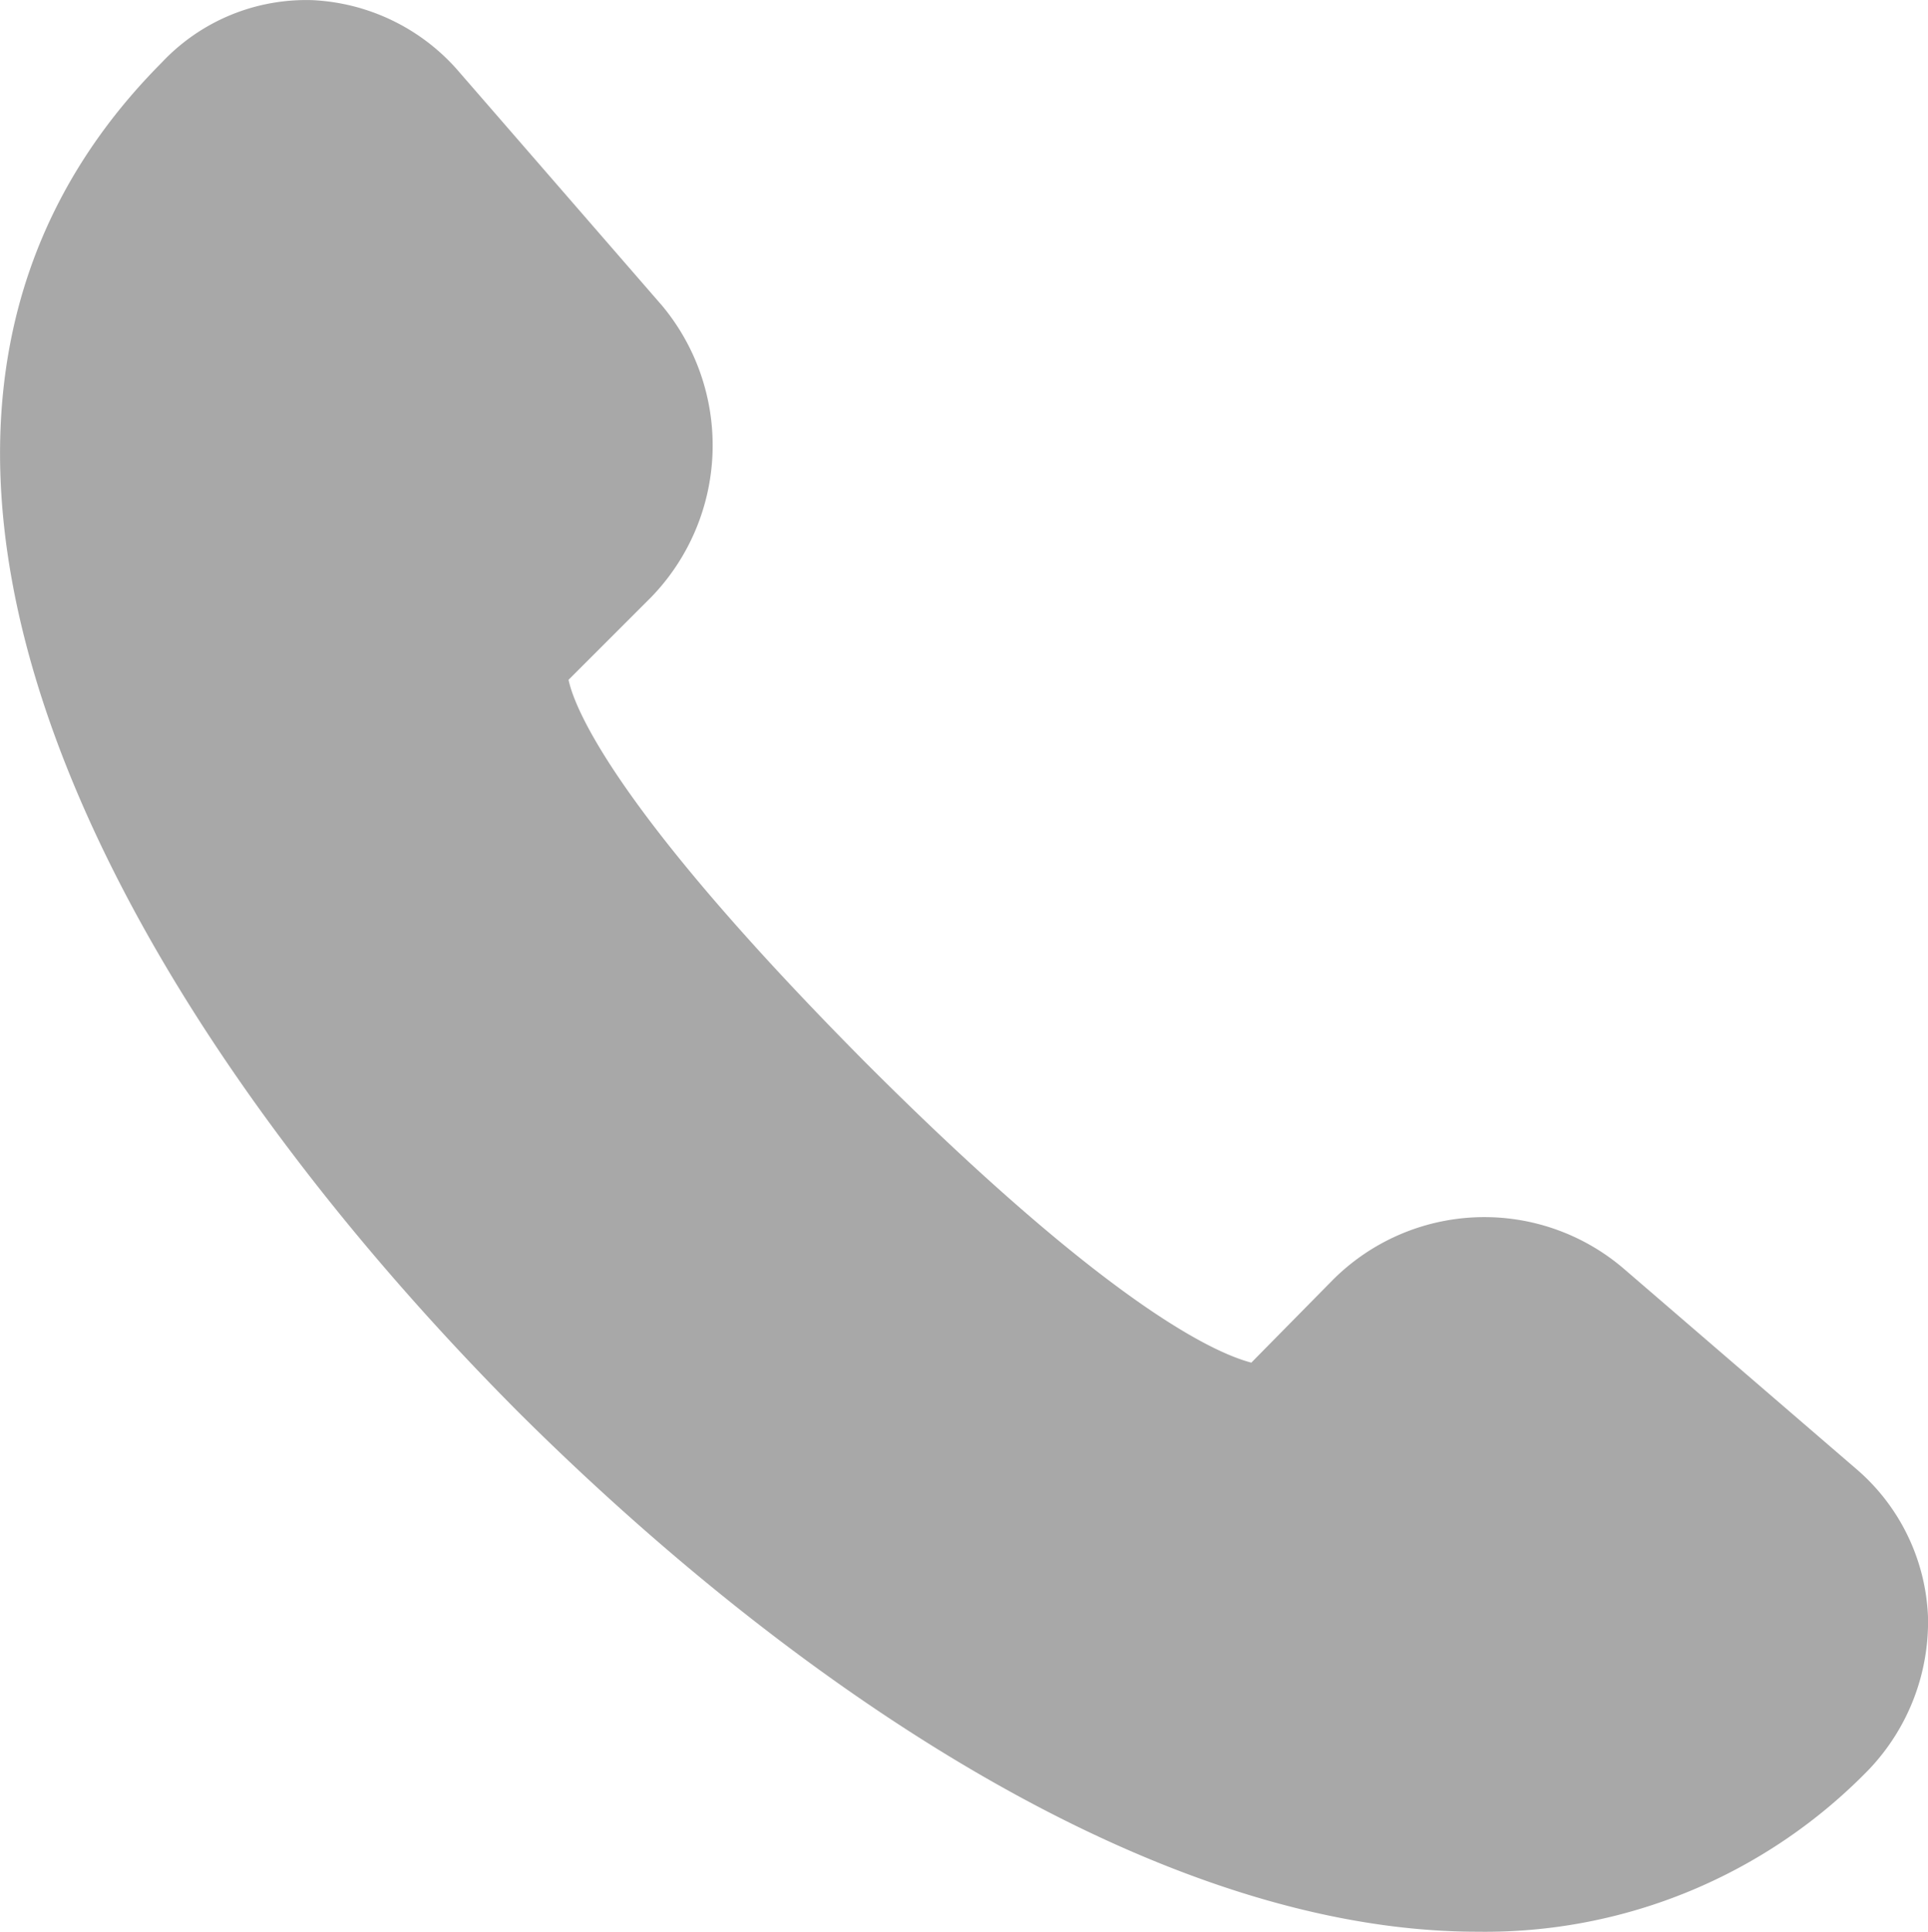
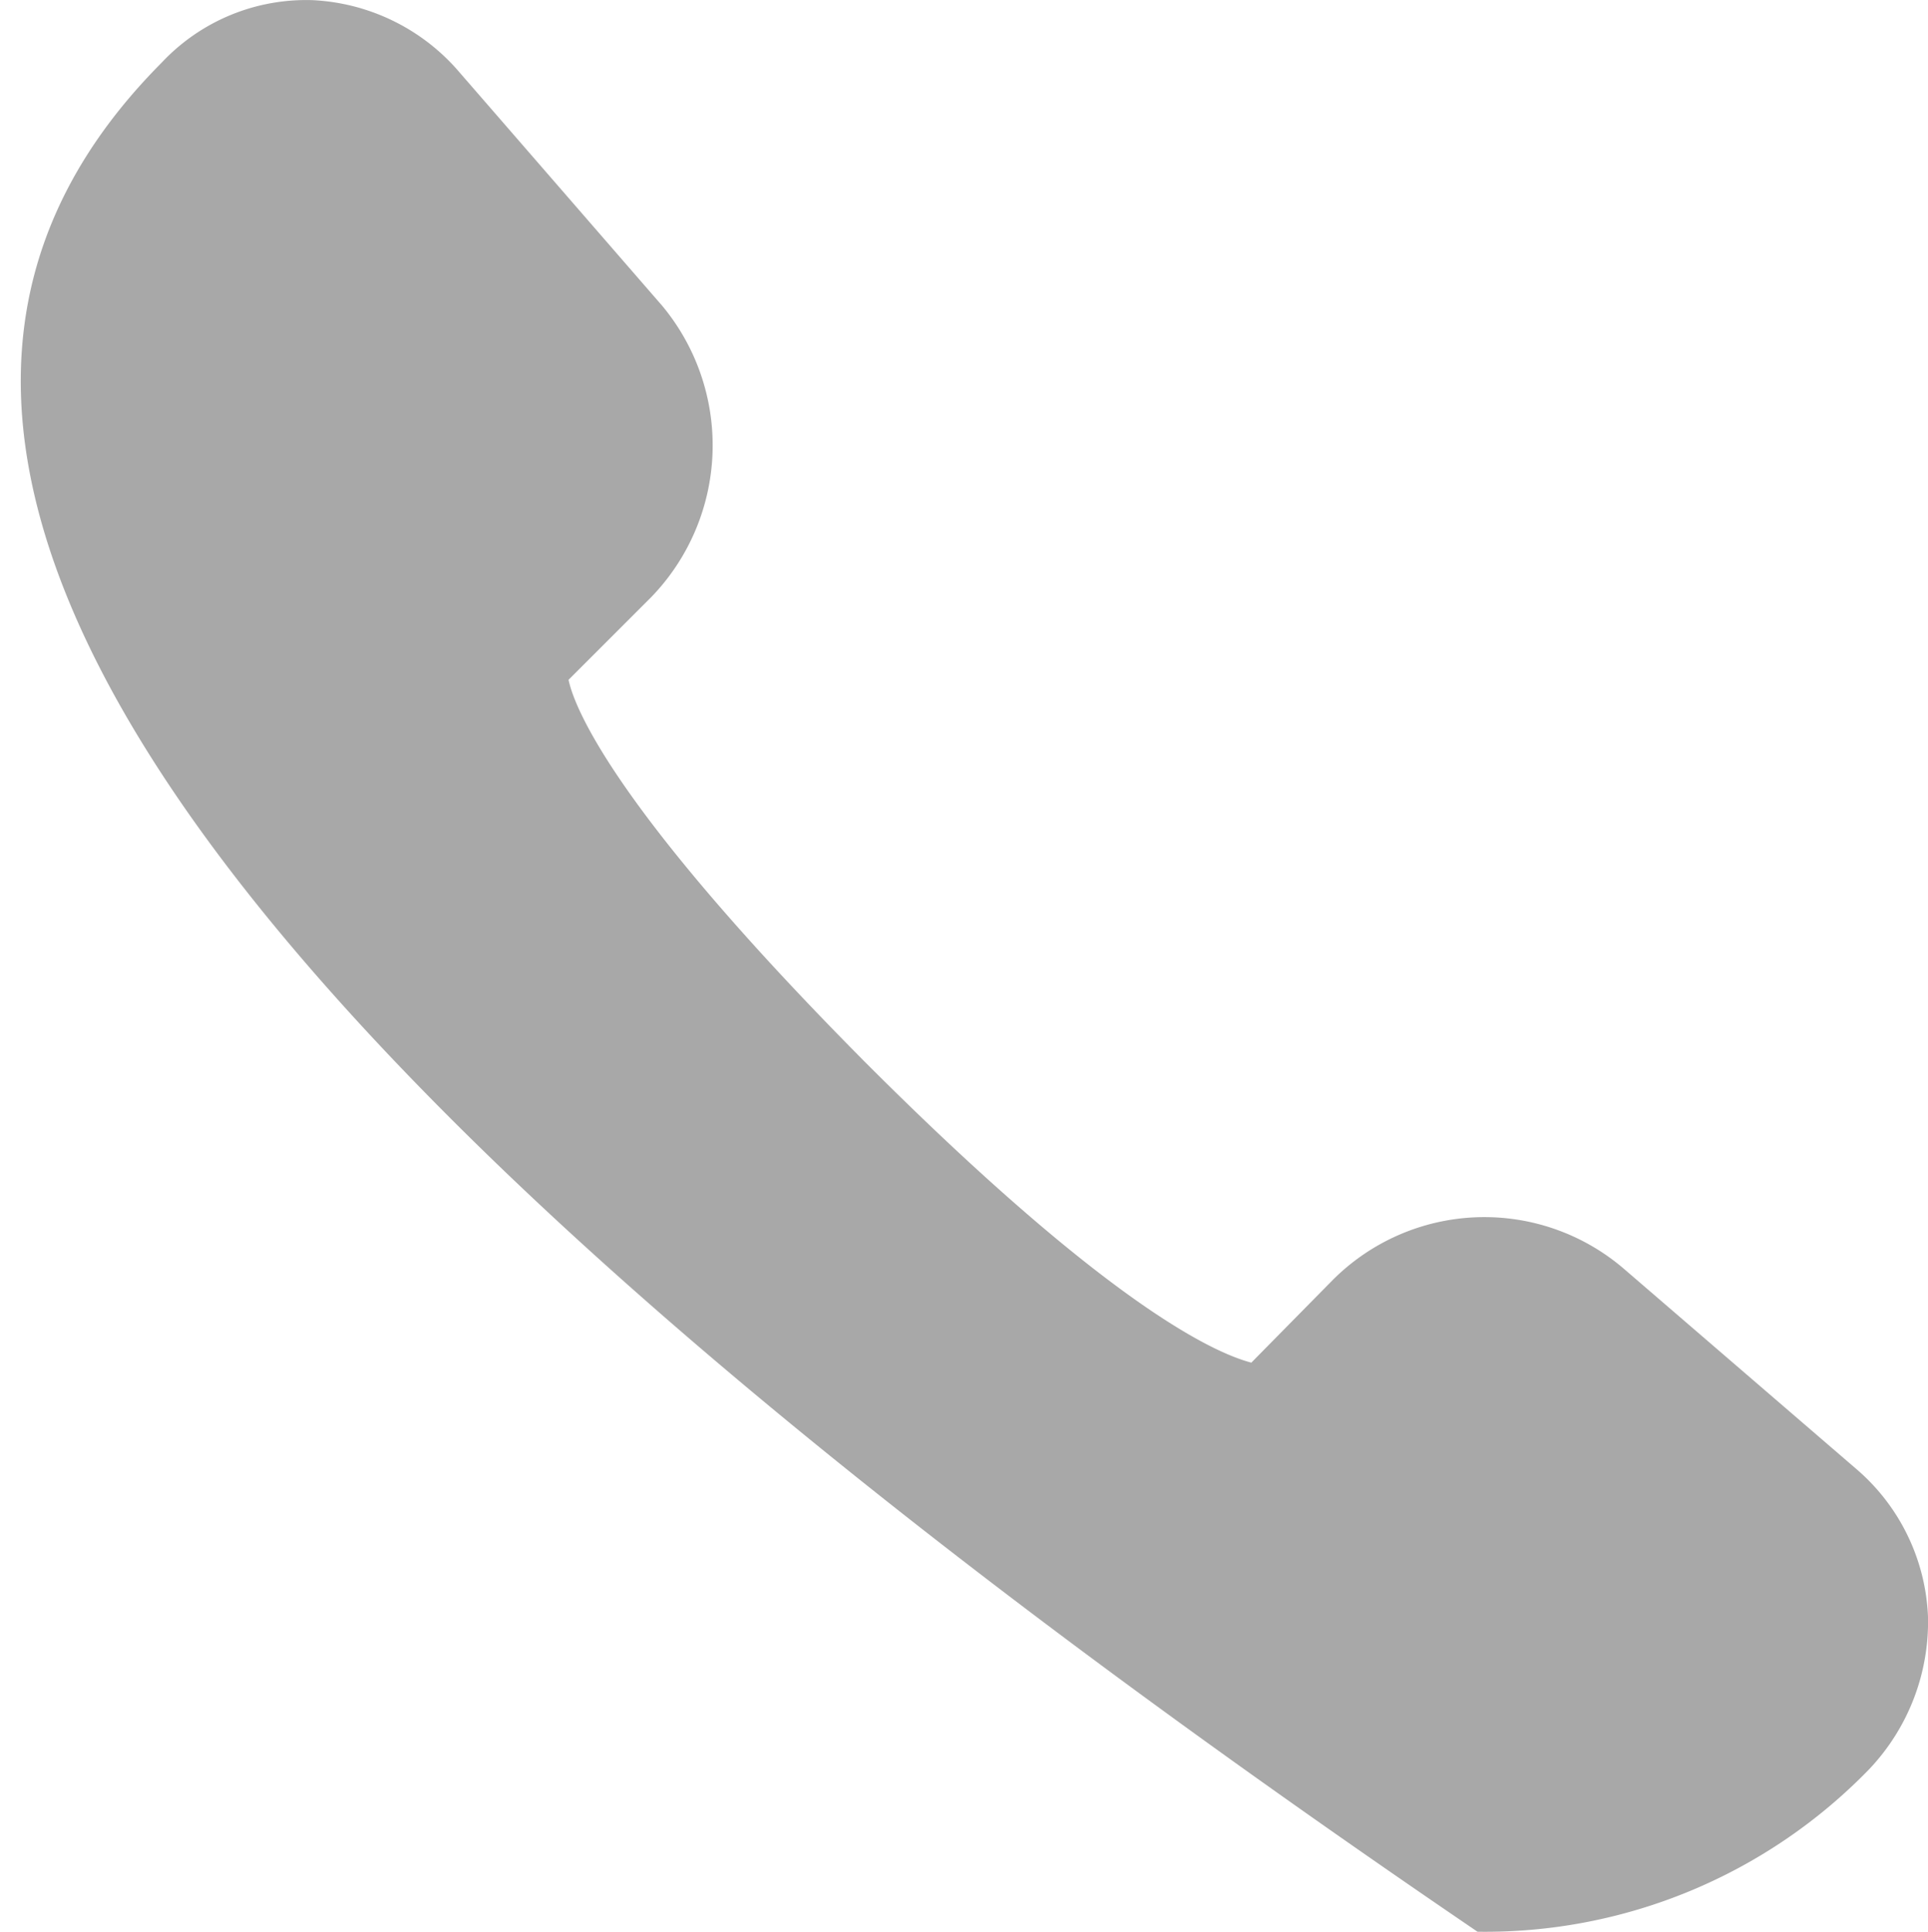
<svg xmlns="http://www.w3.org/2000/svg" width="23.68" height="23.725" viewBox="0 0 23.68 23.725">
-   <path id="Layer_96" data-name="Layer 96" d="M40.865,36.089a2.523,2.523,0,0,1,.862,1.8A2.631,2.631,0,0,1,41,39.765a6.569,6.569,0,0,1-4.806,1.991c-3.887,0-8.29-2.91-11.775-6.376C19.364,30.306,15.554,23.3,20.034,18.8a2.432,2.432,0,0,1,1.857-.766,2.533,2.533,0,0,1,1.761.842l2.527,2.91a2.68,2.68,0,0,1-.134,3.58l-1.015,1.015c.077.364.594,1.627,3.657,4.71,3.1,3.1,4.365,3.58,4.729,3.676l1-1.015a2.631,2.631,0,0,1,3.58-.134Z" transform="translate(-18.047 -18.032)" fill="#a8a8a8" />
+   <path id="Layer_96" data-name="Layer 96" d="M40.865,36.089a2.523,2.523,0,0,1,.862,1.8A2.631,2.631,0,0,1,41,39.765a6.569,6.569,0,0,1-4.806,1.991C19.364,30.306,15.554,23.3,20.034,18.8a2.432,2.432,0,0,1,1.857-.766,2.533,2.533,0,0,1,1.761.842l2.527,2.91a2.68,2.68,0,0,1-.134,3.58l-1.015,1.015c.077.364.594,1.627,3.657,4.71,3.1,3.1,4.365,3.58,4.729,3.676l1-1.015a2.631,2.631,0,0,1,3.58-.134Z" transform="translate(-18.047 -18.032)" fill="#a8a8a8" />
</svg>